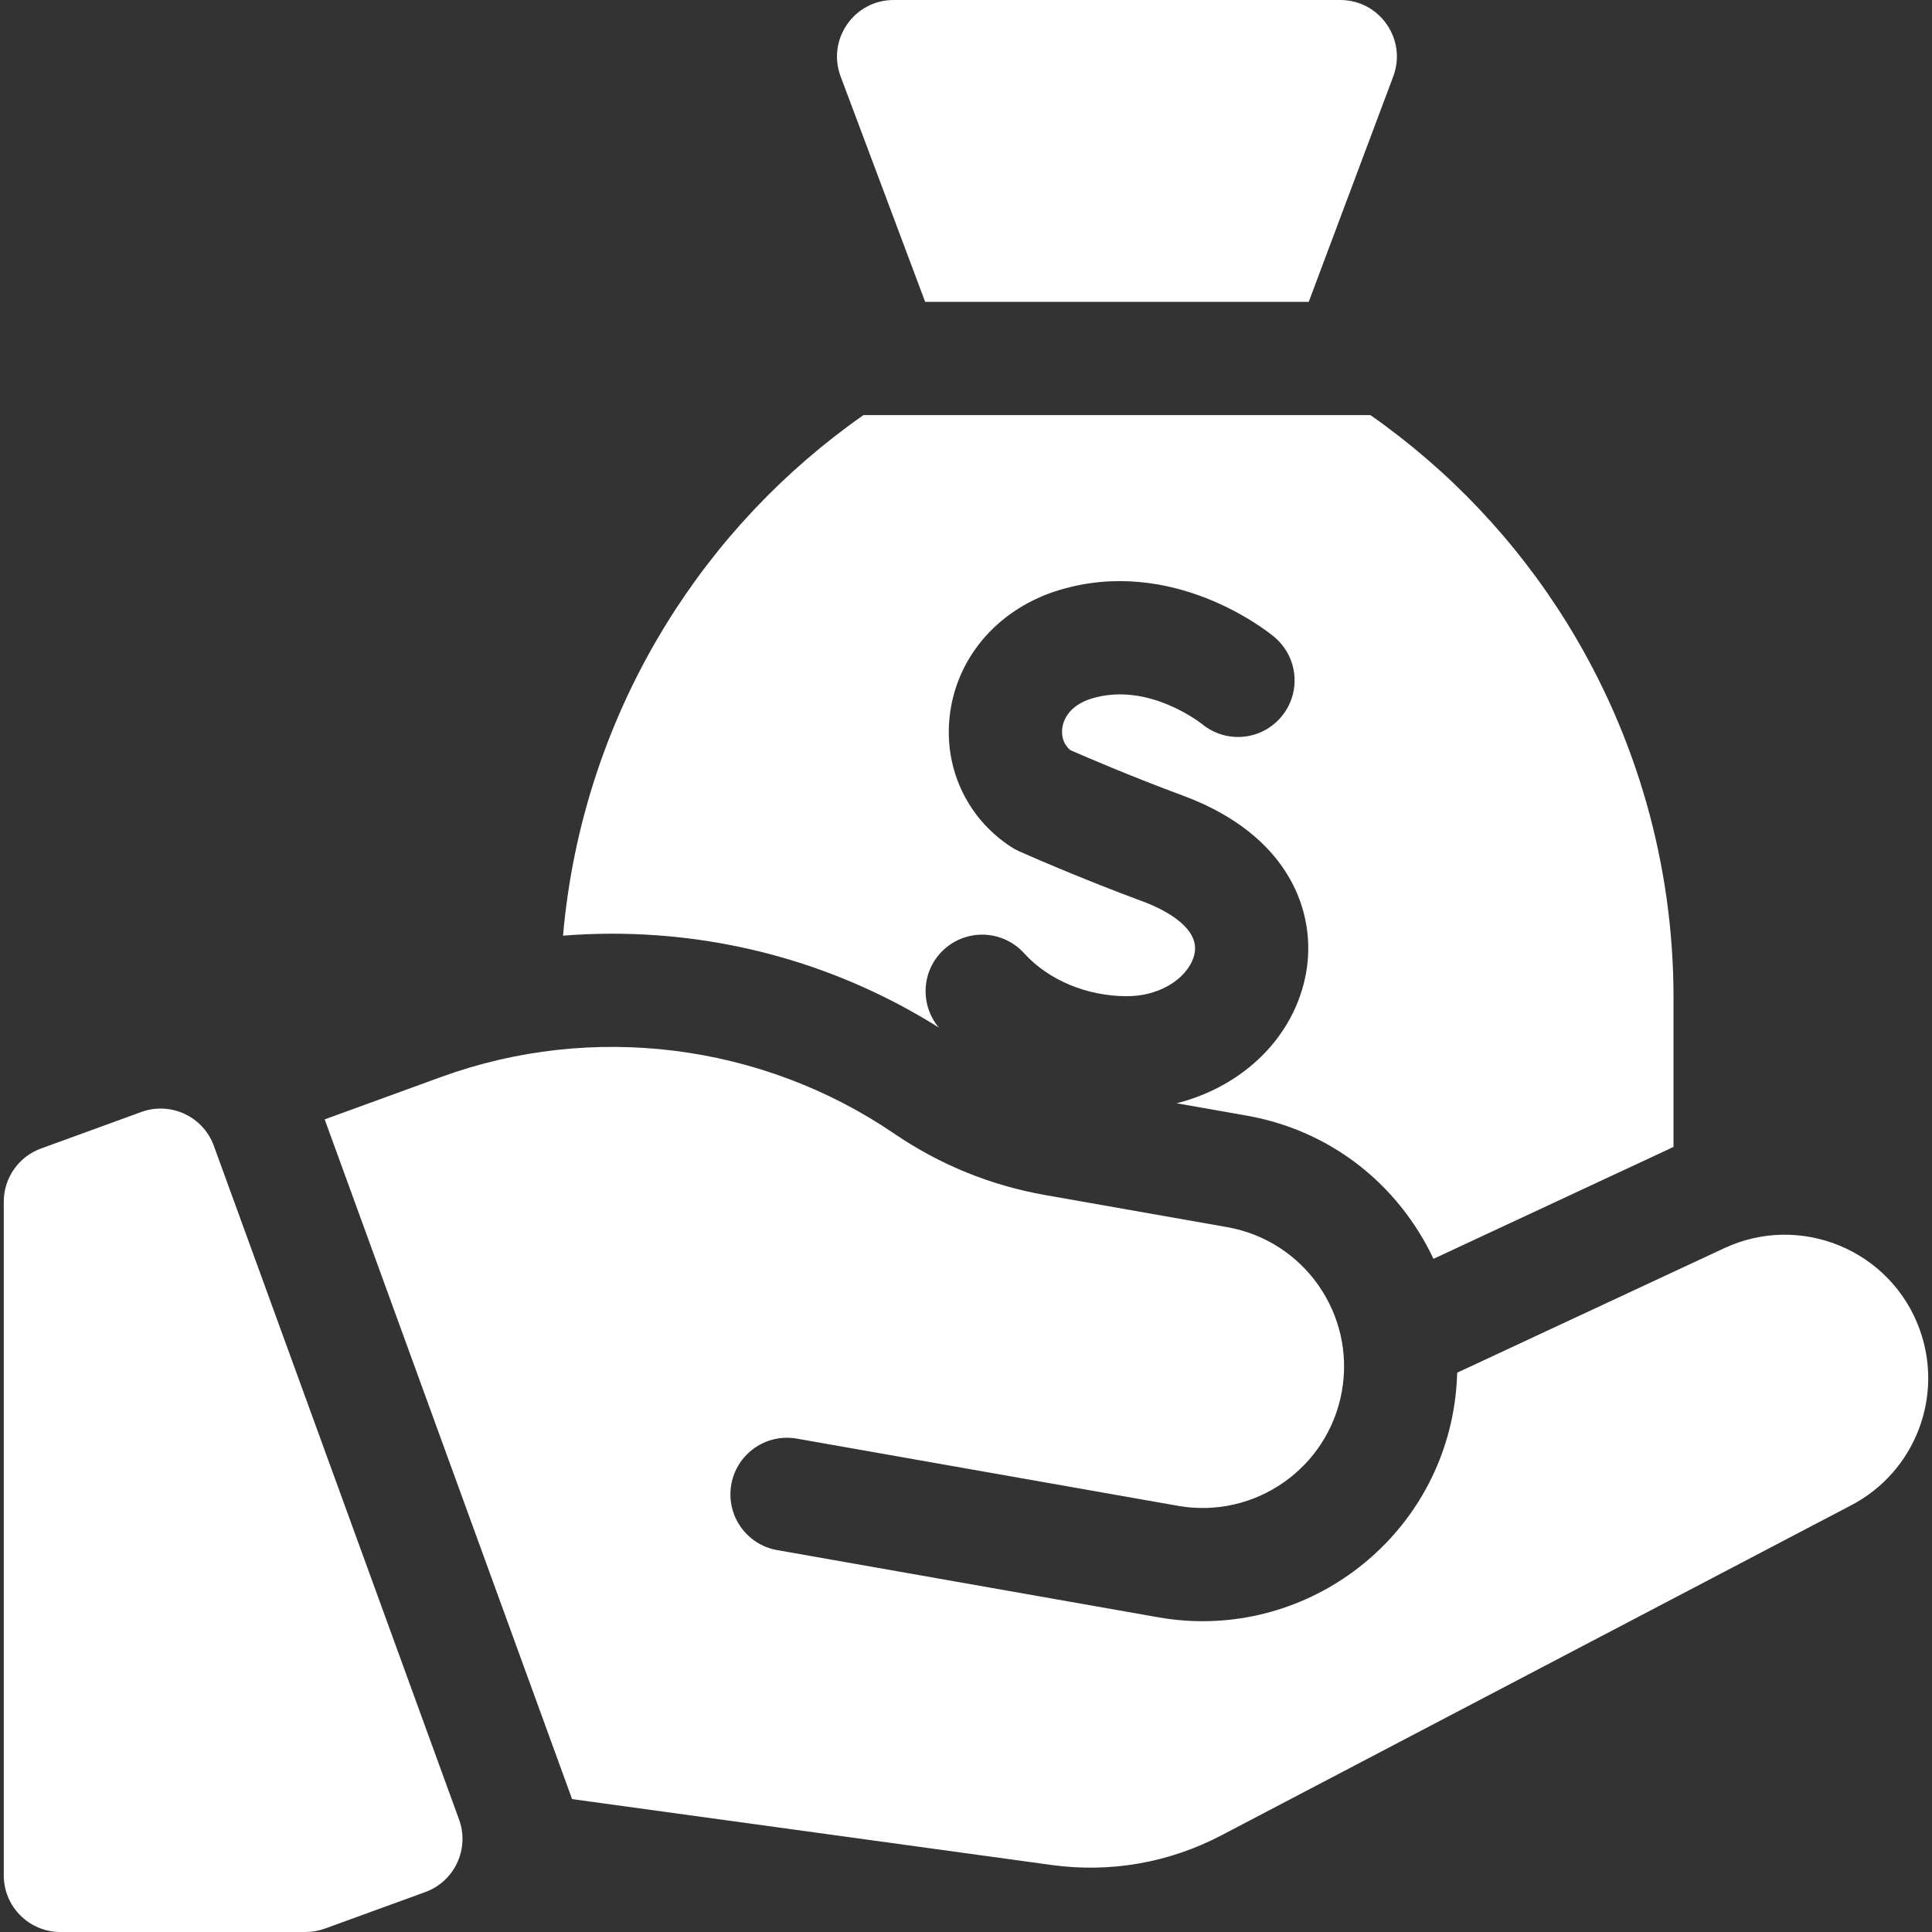
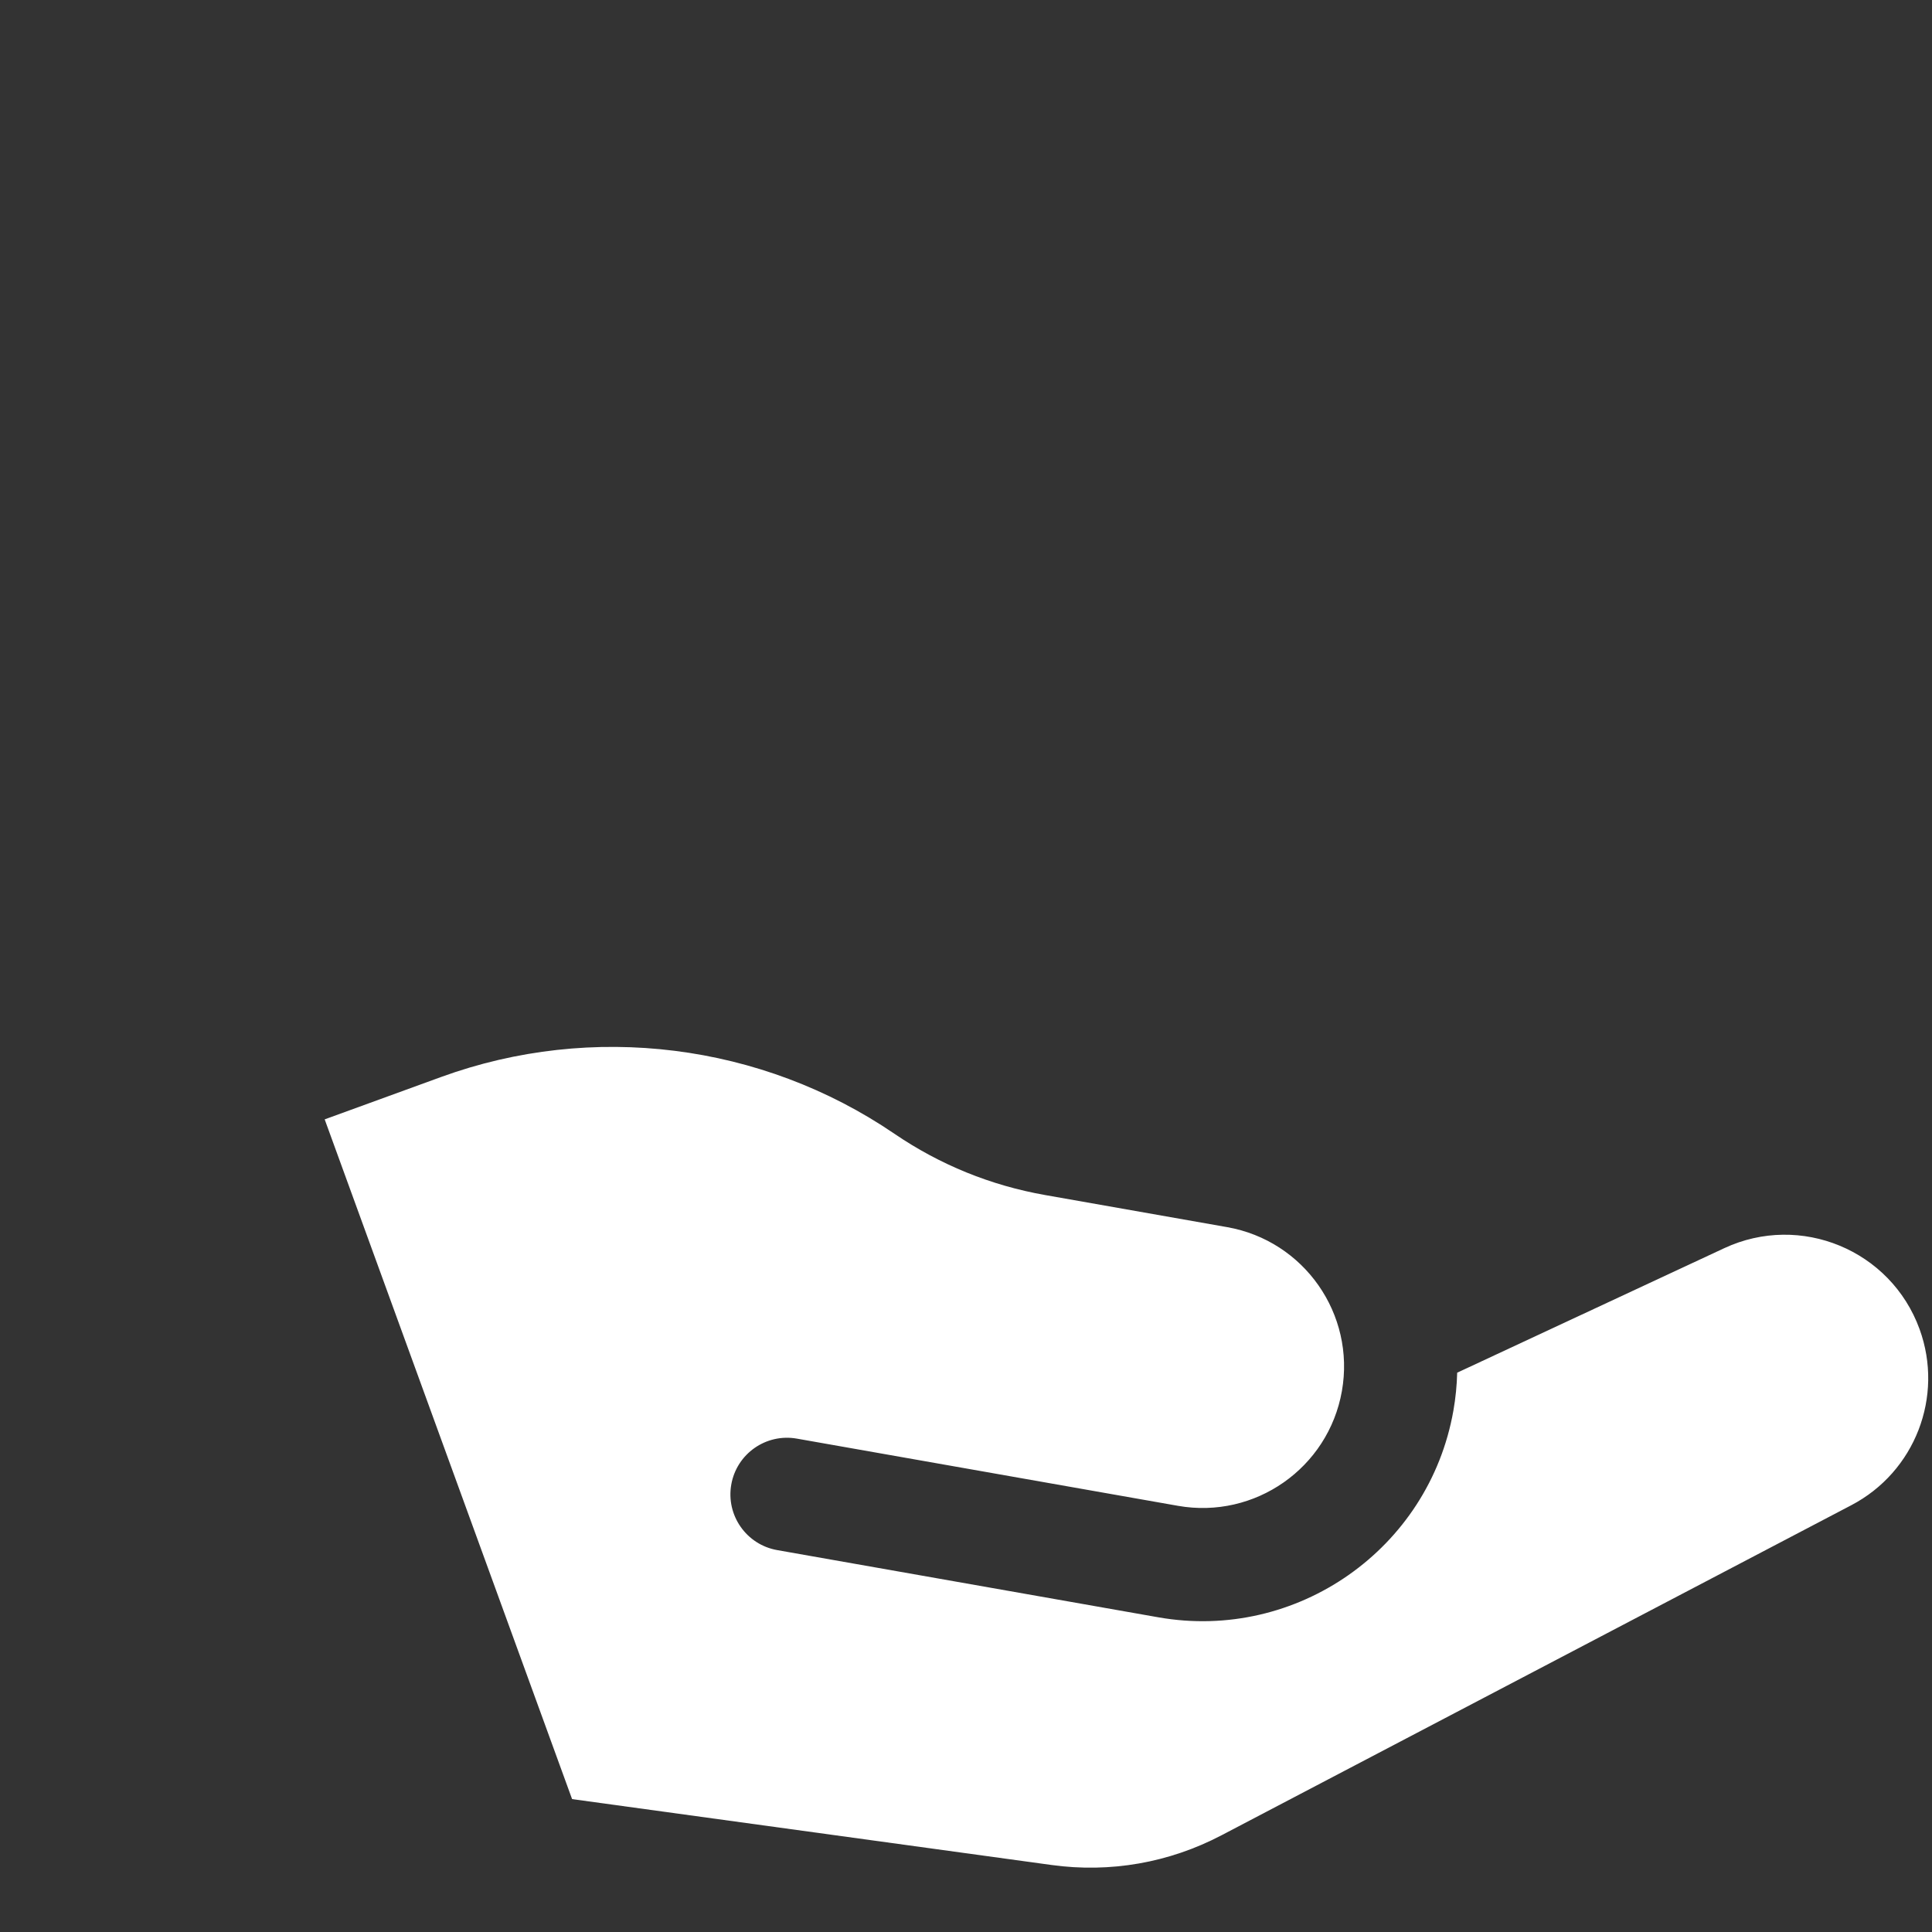
<svg xmlns="http://www.w3.org/2000/svg" width="100%" height="100%" viewBox="0 0 512 512" version="1.1" xml:space="preserve" style="fill-rule:evenodd;clip-rule:evenodd;stroke-linejoin:round;stroke-miterlimit:2;">
  <rect x="0" y="0" width="512" height="512" fill="#333333" stroke="none" />
  <g transform="matrix(1,0,0,1,5.12248e-05,-3.55271e-15)">
-     <path d="M56.671,303.656C53.838,295.871 45.23,291.858 37.445,294.691L10.87,304.364C4.944,306.521 1,312.153 1,318.459L1,497C1,505.284 7.716,512 16,512L80.984,512C82.734,512 84.47,511.694 86.114,511.095L112.69,501.422C120.475,498.589 124.488,489.981 121.655,482.196L56.671,303.656Z" style="fill:white;fill-rule:nonzero;" />
    <path d="M508.702,352.228C501.077,331.28 477.141,321.364 456.936,330.784L386.168,363.777C386.085,367.108 385.757,370.473 385.161,373.851C378.698,410.504 343.621,435.066 306.968,428.603L205.963,410.793C197.805,409.355 192.357,401.574 193.796,393.416C195.235,385.258 203.014,379.81 211.173,381.249L312.178,399.059C332.573,402.655 352.022,389.037 355.618,368.642C359.214,348.247 345.596,328.798 325.201,325.203L276.988,316.702C262.56,314.158 249.107,308.686 237.001,300.438C201.814,276.466 156.919,270.847 116.908,285.41L86.044,296.644L151.609,476.78L278.682,494.243C294.235,496.381 309.805,493.658 323.709,486.371L490.635,398.886C507.489,390.051 515.211,370.111 508.702,352.228Z" style="fill:white;fill-rule:nonzero;" />
-     <path d="M245.178,80L346.823,80L369.223,20.267C372.9,10.46 365.65,0 355.177,0L236.823,0C226.35,0 219.1,10.46 222.778,20.267L245.178,80Z" style="fill:white;fill-rule:nonzero;" />
-     <path d="M248.794,272.309C243.648,266.165 244.22,257.008 250.211,251.579C256.35,246.016 265.836,246.482 271.399,252.621C277.856,259.746 288.031,263.999 298.617,263.999C308.592,263.999 315.595,258.164 316.602,252.522C317.932,245.072 306.51,240.242 302.977,238.939C285.878,232.632 270.693,225.873 270.056,225.588C269.333,225.266 268.638,224.887 267.975,224.455C255.964,216.625 249.776,202.894 251.825,188.621C254.004,173.441 265.084,161.081 280.74,156.365C310.742,147.325 335.523,167.003 337.611,168.724C337.618,168.73 337.626,168.736 337.633,168.743C337.669,168.772 337.713,168.809 337.732,168.825L337.728,168.83C340.998,171.581 343.08,175.7 343.08,180.308C343.08,188.592 336.364,195.308 328.08,195.308C324.404,195.308 321.041,193.981 318.432,191.786L318.428,191.791L318.522,191.869C318.383,191.756 304.374,180.58 289.392,185.091C283.021,187.01 281.764,191.181 281.519,192.885C281.353,194.041 281.267,196.783 283.639,198.792C287.667,200.553 300.061,205.89 313.357,210.794C341.835,221.298 348.96,241.961 346.132,257.796C343.106,274.746 329.476,287.936 311.806,292.378L330.407,295.658C348.162,298.788 363.636,308.646 373.977,323.415C376.257,326.672 378.227,330.08 379.881,333.607L443.498,303.948L443.498,264.303C443.498,229.289 433.768,195.039 415.36,165.255C401.839,143.378 384.057,124.628 363.165,110L228.833,110C207.941,124.628 190.159,143.378 176.638,165.255C161.106,190.386 151.753,218.696 149.209,247.962C153.517,247.619 157.848,247.439 162.198,247.439C193.058,247.439 222.867,256.019 248.794,272.309Z" style="fill:white;fill-rule:nonzero;" />
  </g>
</svg>